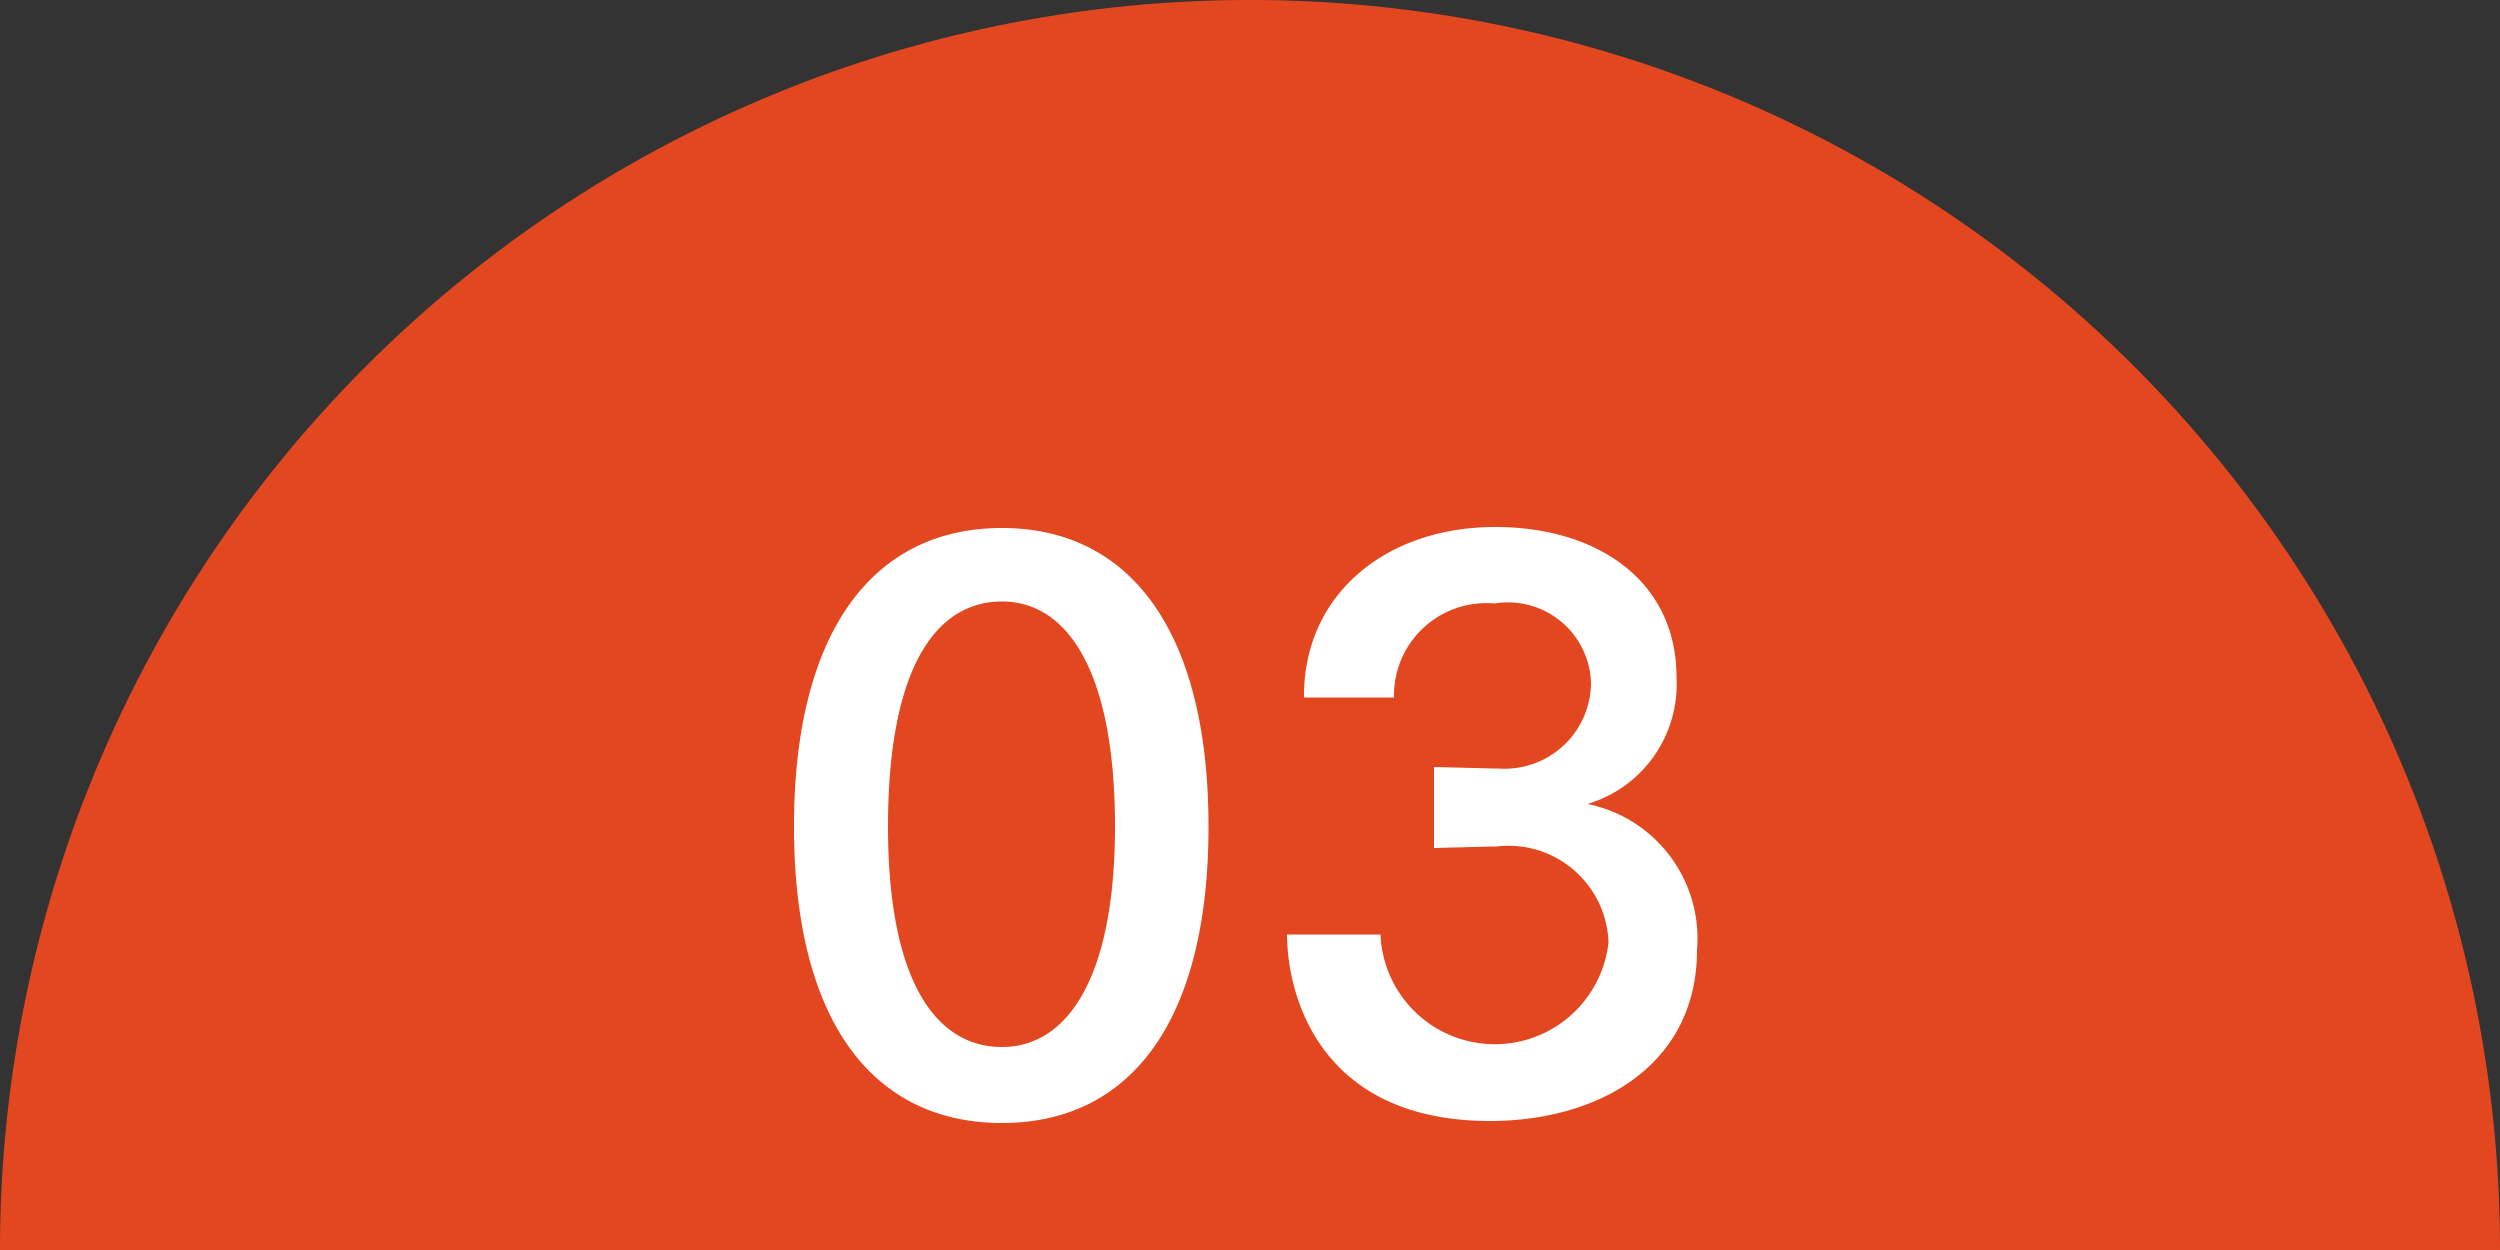
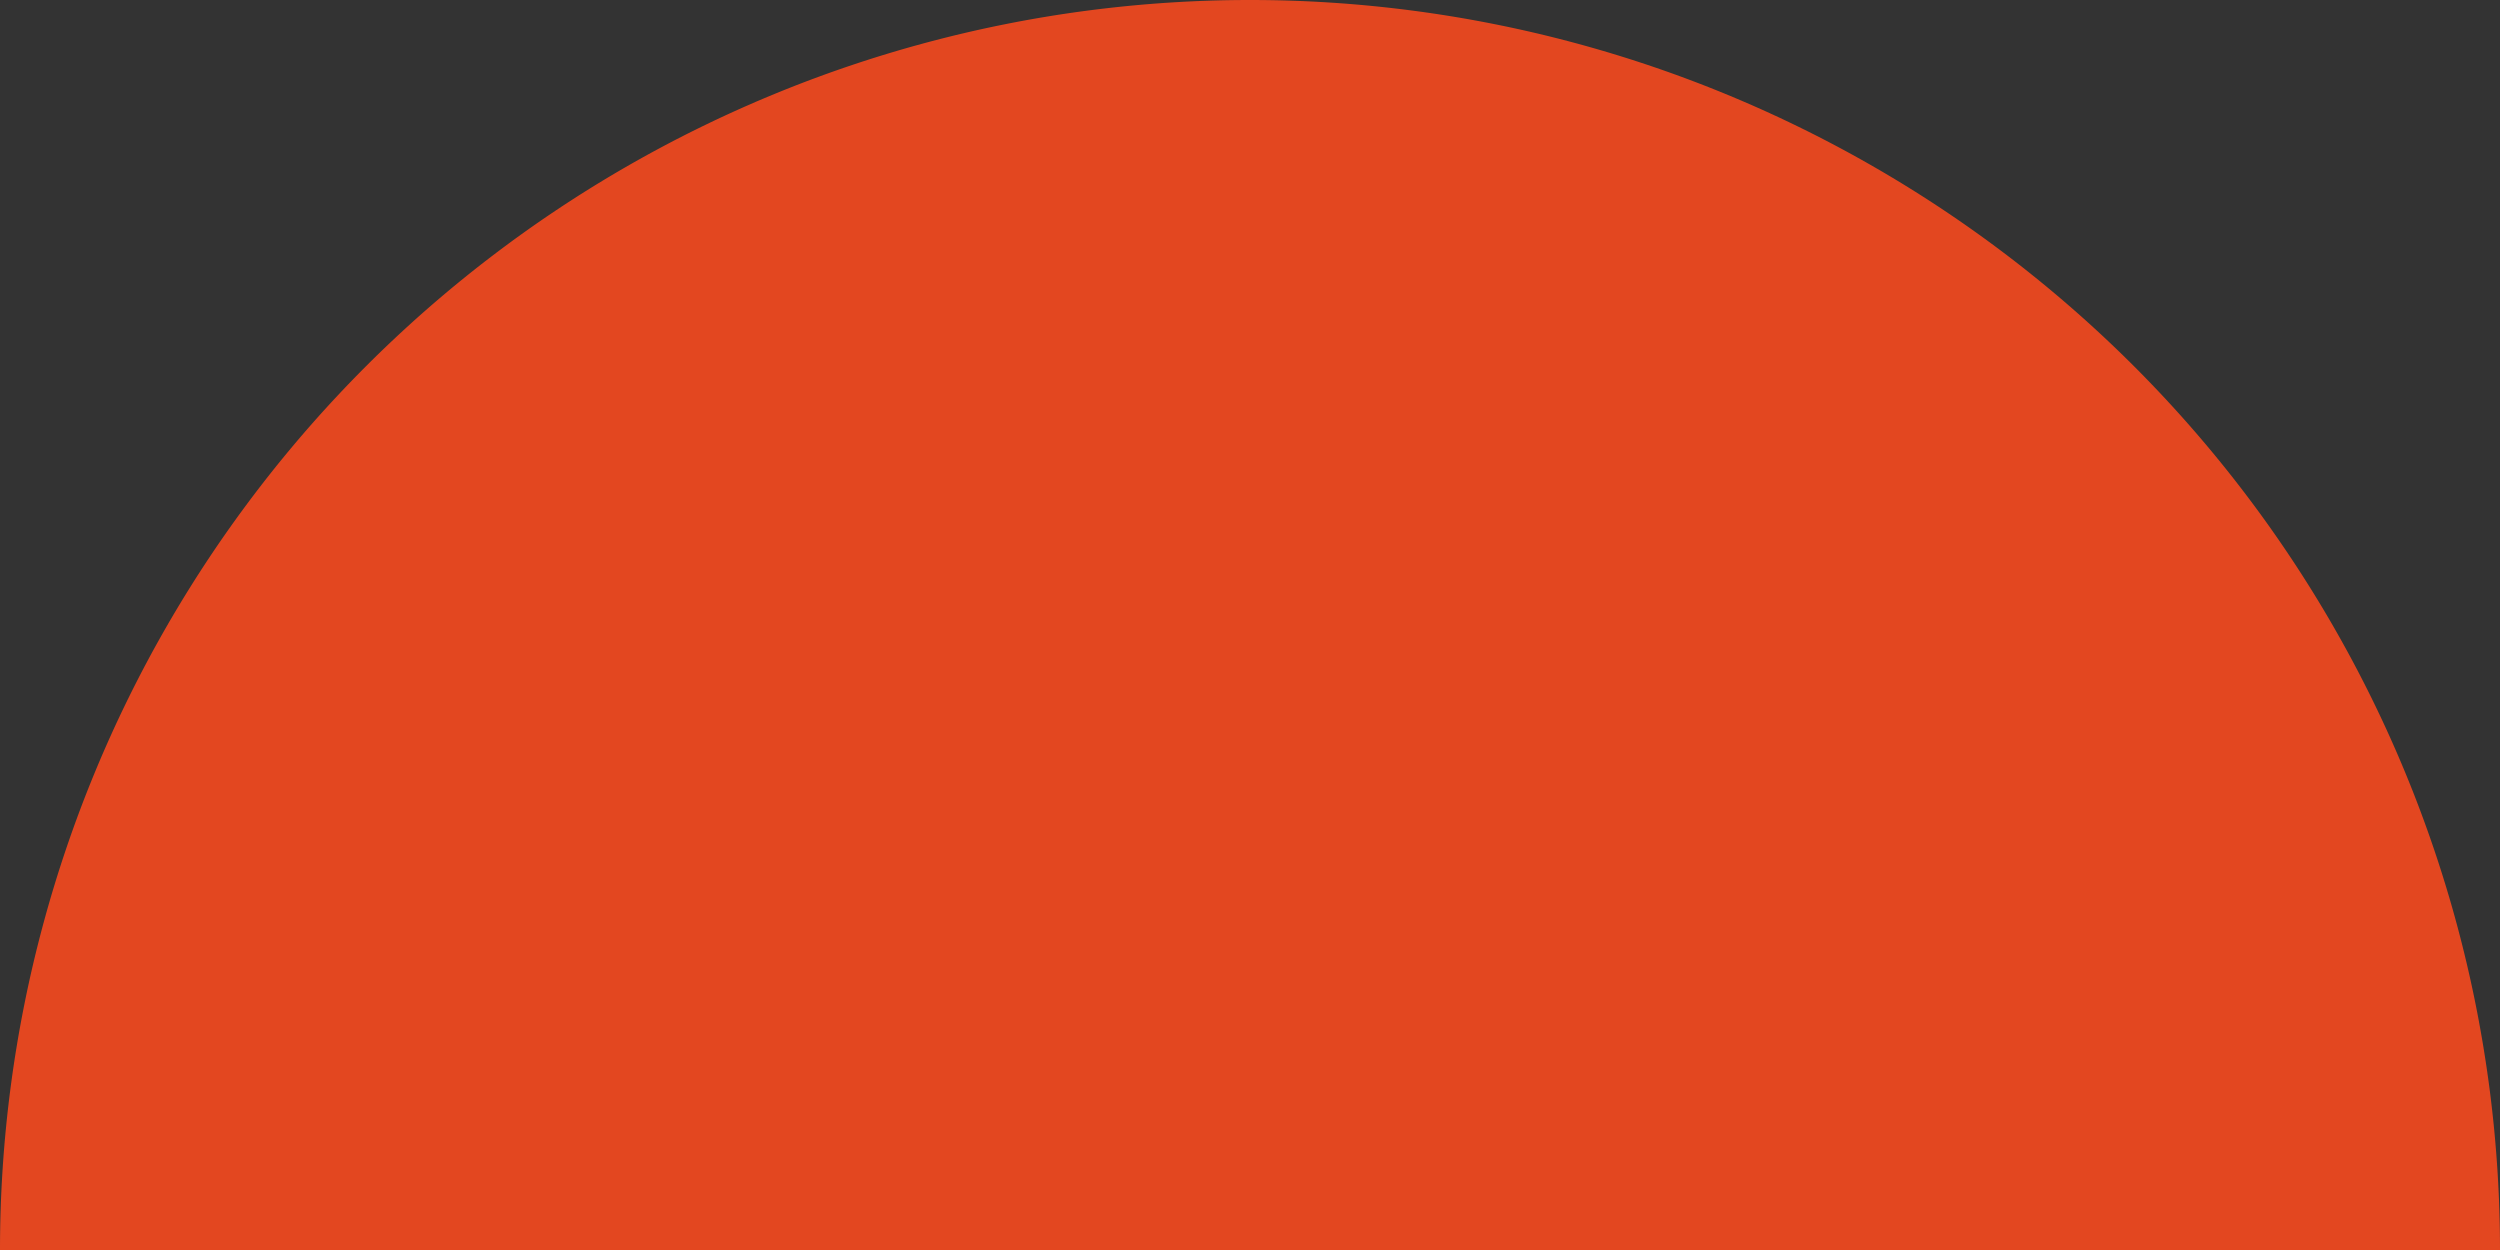
<svg xmlns="http://www.w3.org/2000/svg" width="50" height="25">
  <rect width="100%" height="100%" fill="#333333" stroke="none" />
-   <path d="M25 0A25 25 0 0 0 0 25h50A25 25 0 0 0 25 0z" fill-rule="evenodd" fill="#e34720" />
-   <path d="M20.04 10.56c-2.58 0-4.16 2.07-4.16 5.97s1.58 5.93 4.16 5.93c2.56 0 4.13-2.02 4.13-5.93s-1.57-5.97-4.13-5.97zm0 1.47c1.3 0 2.26 1.38 2.26 4.5 0 3.04-.96 4.41-2.26 4.41-1.35 0-2.28-1.37-2.28-4.41 0-3.12.93-4.5 2.28-4.5zm7.84 1.92a1.846 1.846 0 0 1 2.01-1.88 1.661 1.661 0 0 1 1.93 1.59 1.729 1.729 0 0 1-1.86 1.71h-.09l-1.19-.03v1.62l1.16-.03h.09a2 2 0 0 1 2.24 1.92 2.288 2.288 0 0 1-4.56-.16h-1.87c.01 1.35.75 3.73 4.06 3.73 2.17 0 4.14-1.11 4.14-3.42a2.743 2.743 0 0 0-2.19-2.92 2.5 2.5 0 0 0 1.78-2.54c0-1.89-1.54-3-3.63-3-2.15 0-3.82 1.32-3.82 3.38v.03h1.8z" fill="#fff" fill-rule="evenodd" />
+   <path d="M25 0A25 25 0 0 0 0 25h50A25 25 0 0 0 25 0" fill-rule="evenodd" fill="#e34720" />
</svg>